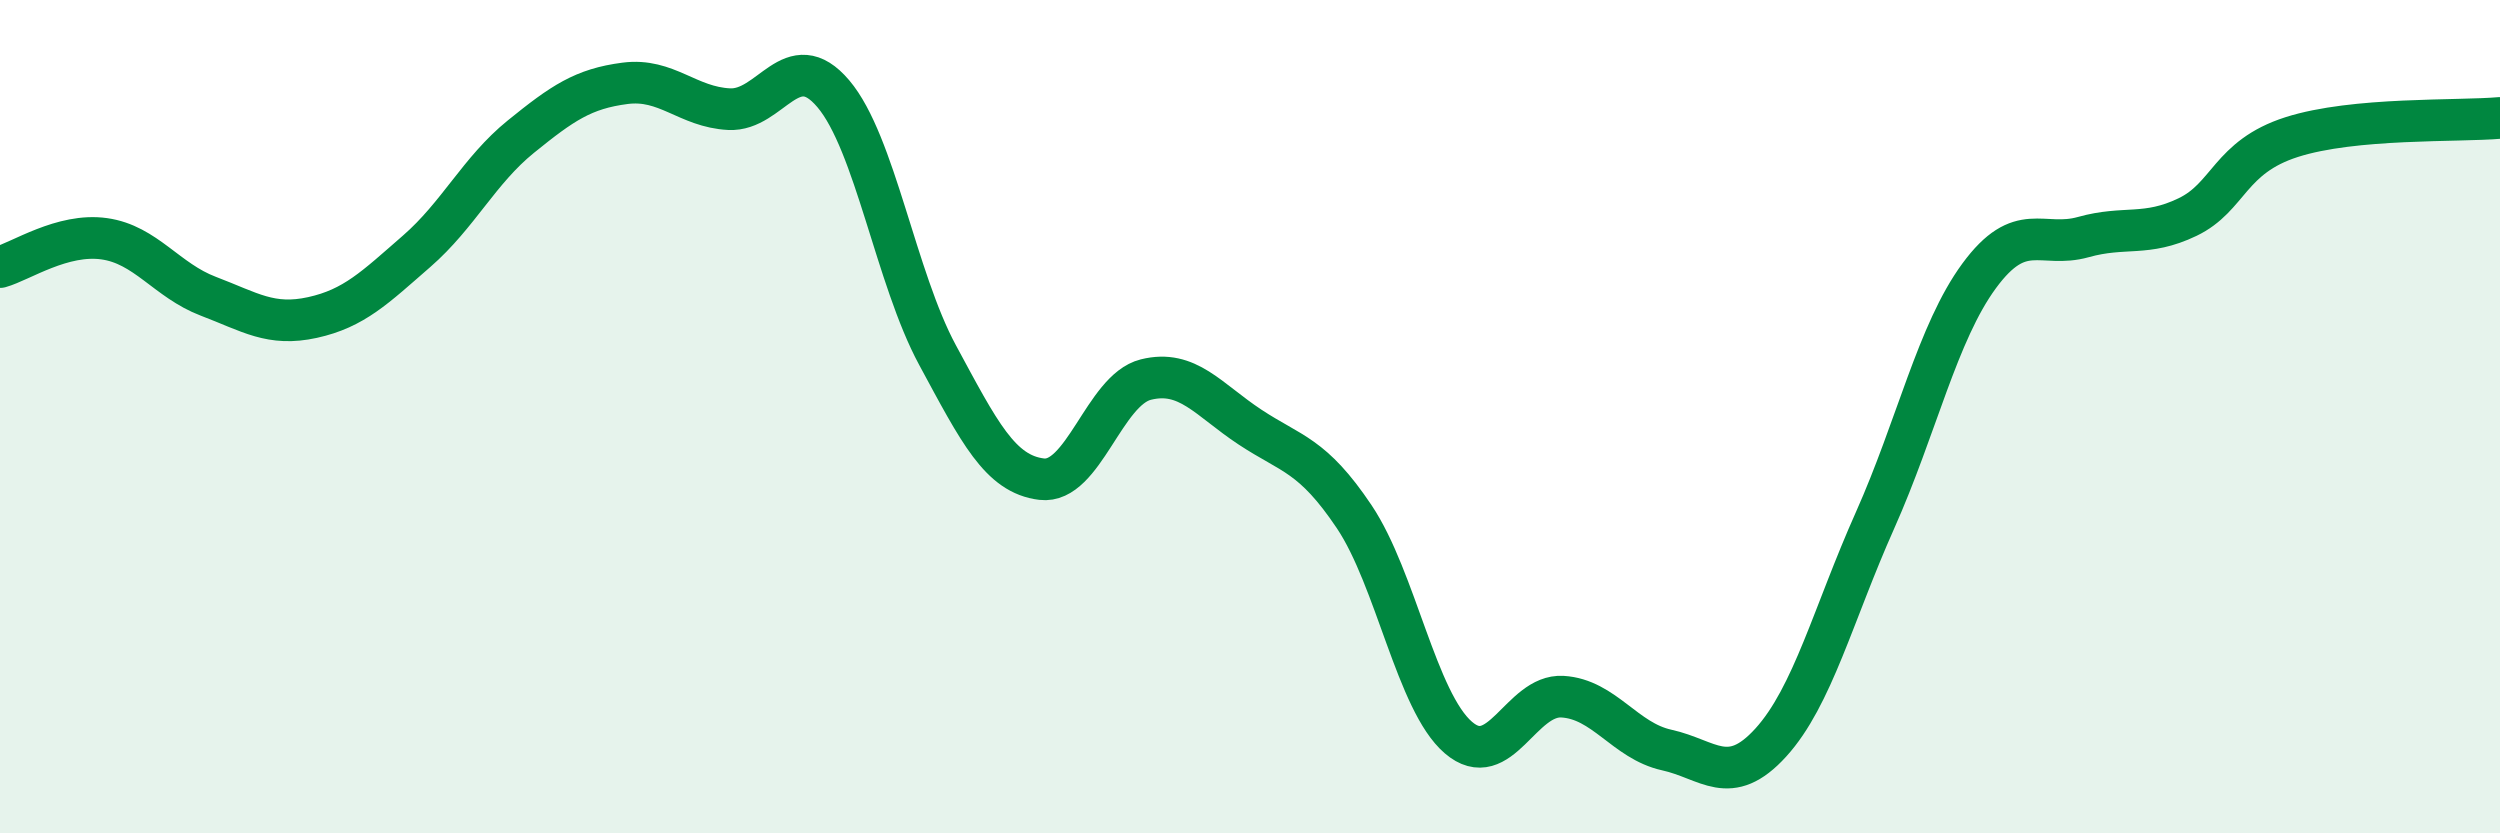
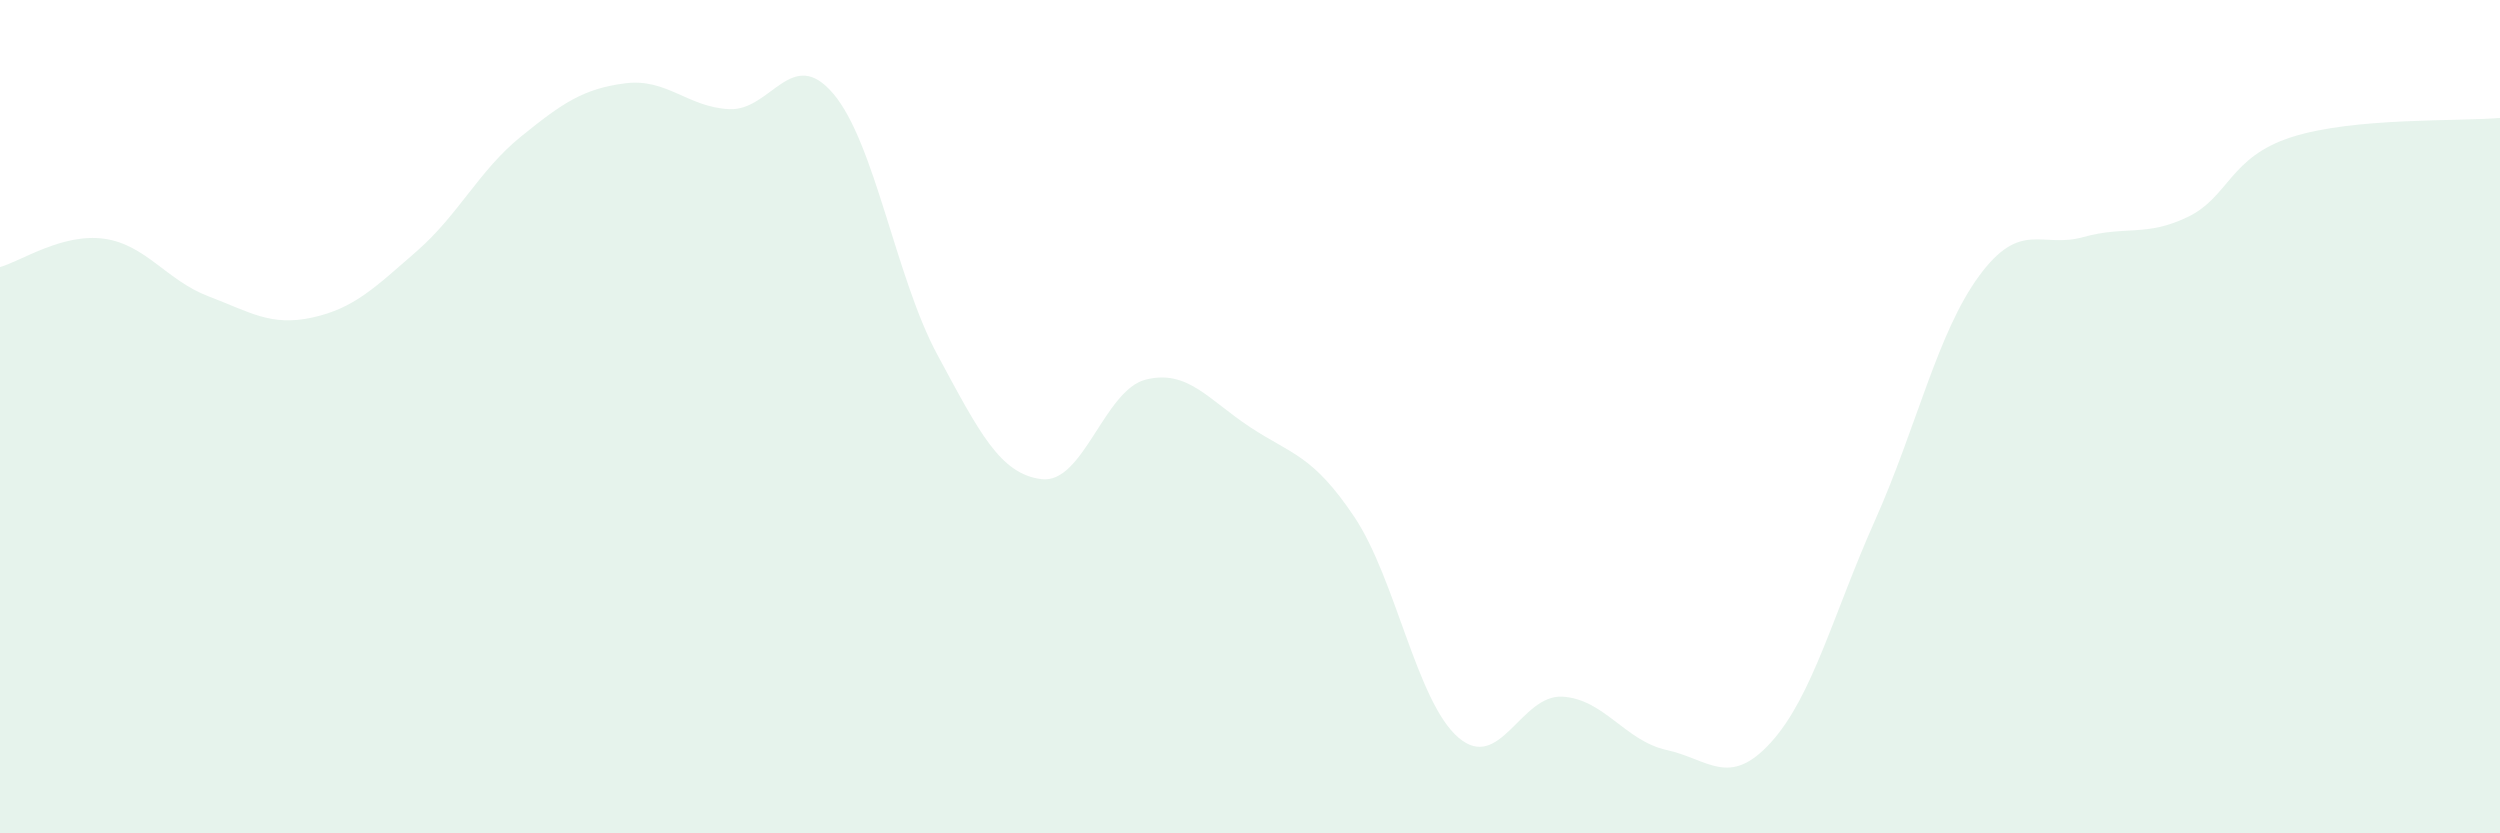
<svg xmlns="http://www.w3.org/2000/svg" width="60" height="20" viewBox="0 0 60 20">
  <path d="M 0,6.41 C 0.5,6.27 1.5,5.59 2.5,5.73 C 3.5,5.87 4,6.73 5,7.11 C 6,7.49 6.5,7.84 7.5,7.62 C 8.5,7.4 9,6.9 10,6.03 C 11,5.16 11.5,4.09 12.5,3.28 C 13.5,2.47 14,2.13 15,2 C 16,1.87 16.5,2.57 17.5,2.62 C 18.5,2.67 19,1.07 20,2.25 C 21,3.43 21.5,6.67 22.5,8.52 C 23.5,10.37 24,11.38 25,11.5 C 26,11.62 26.5,9.36 27.5,9.11 C 28.5,8.86 29,9.59 30,10.25 C 31,10.91 31.5,10.91 32.5,12.4 C 33.5,13.89 34,16.84 35,17.7 C 36,18.56 36.5,16.66 37.5,16.72 C 38.5,16.78 39,17.78 40,18 C 41,18.22 41.5,18.92 42.5,17.82 C 43.5,16.72 44,14.73 45,12.49 C 46,10.25 46.5,7.98 47.5,6.62 C 48.5,5.26 49,5.97 50,5.69 C 51,5.41 51.5,5.69 52.5,5.21 C 53.5,4.73 53.5,3.77 55,3.29 C 56.5,2.81 59,2.92 60,2.83L60 20L0 20Z" fill="#008740" opacity="0.1" stroke-linecap="round" stroke-linejoin="round" />
-   <path d="M 0,6.41 C 0.5,6.27 1.5,5.59 2.5,5.73 C 3.5,5.87 4,6.73 5,7.11 C 6,7.49 6.5,7.84 7.5,7.62 C 8.5,7.4 9,6.9 10,6.03 C 11,5.16 11.5,4.09 12.5,3.28 C 13.5,2.47 14,2.13 15,2 C 16,1.87 16.5,2.57 17.5,2.62 C 18.5,2.67 19,1.07 20,2.25 C 21,3.43 21.5,6.67 22.5,8.52 C 23.5,10.37 24,11.38 25,11.5 C 26,11.62 26.5,9.36 27.5,9.11 C 28.5,8.86 29,9.59 30,10.25 C 31,10.91 31.5,10.91 32.5,12.4 C 33.5,13.89 34,16.84 35,17.7 C 36,18.56 36.5,16.66 37.5,16.72 C 38.5,16.78 39,17.78 40,18 C 41,18.22 41.5,18.92 42.5,17.82 C 43.5,16.72 44,14.73 45,12.49 C 46,10.25 46.5,7.98 47.5,6.62 C 48.5,5.26 49,5.97 50,5.69 C 51,5.41 51.5,5.69 52.5,5.21 C 53.5,4.73 53.5,3.77 55,3.29 C 56.5,2.81 59,2.92 60,2.83" stroke="#008740" stroke-width="1" fill="none" stroke-linecap="round" stroke-linejoin="round" />
</svg>